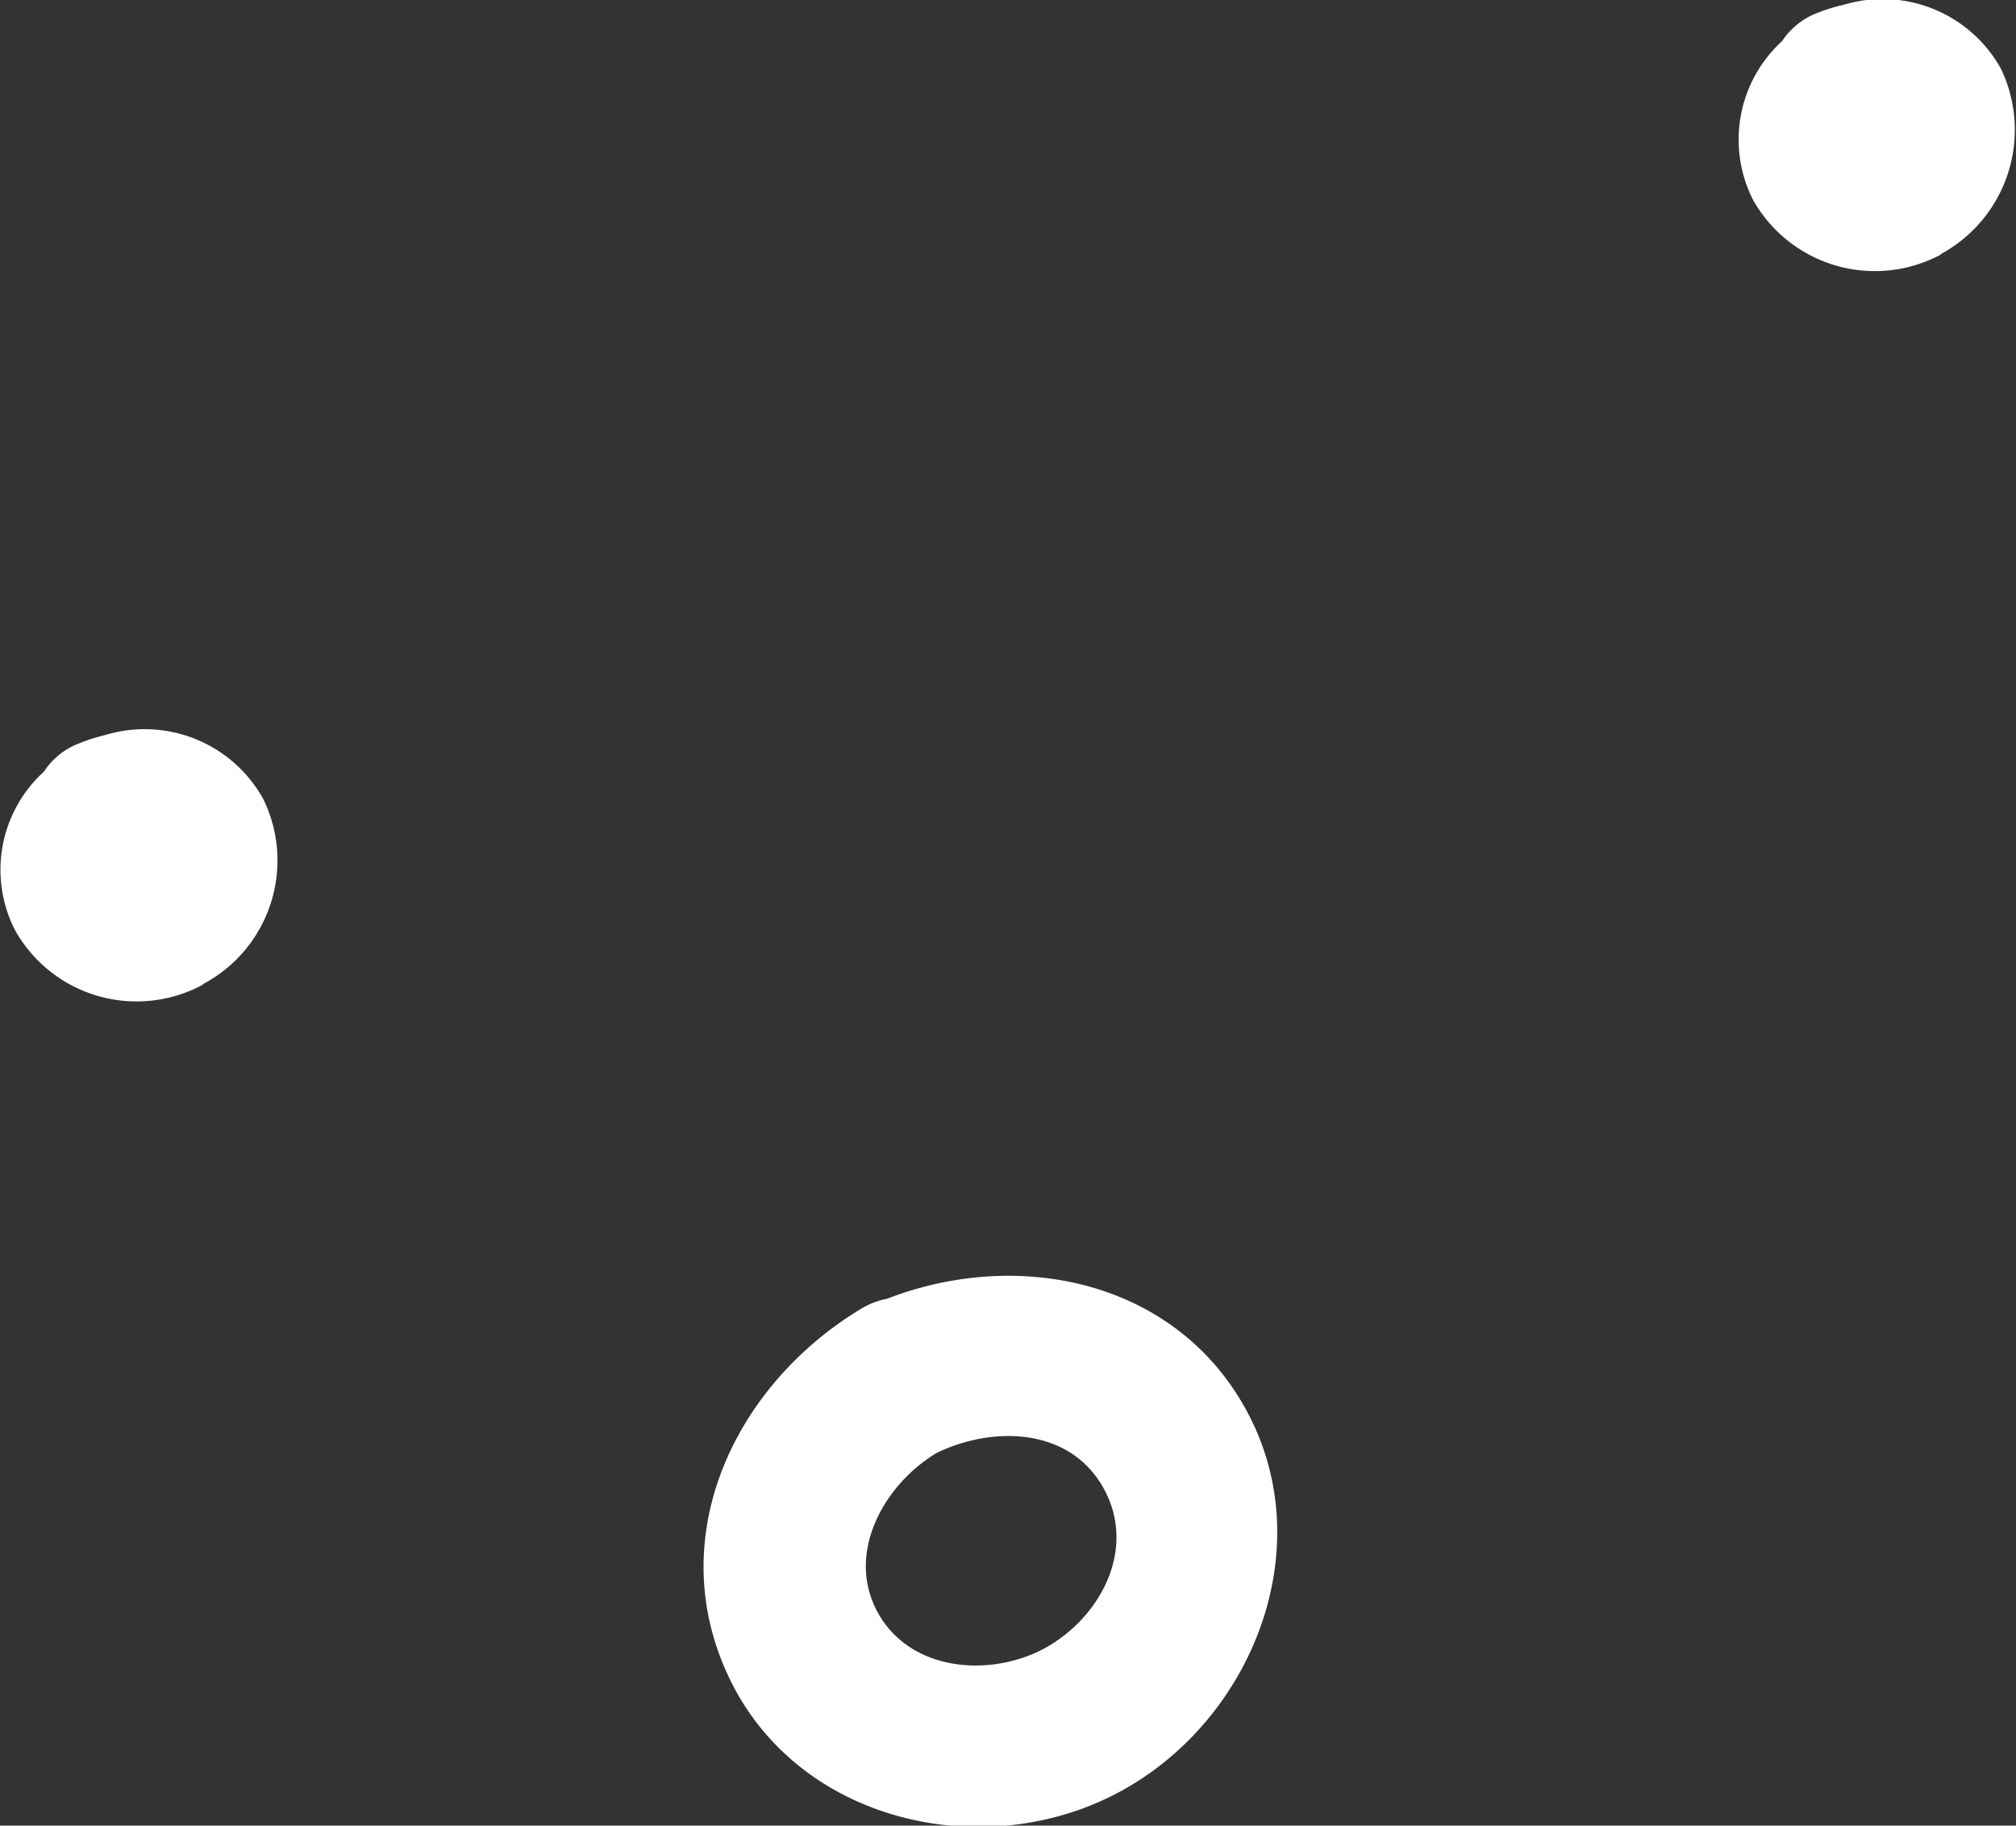
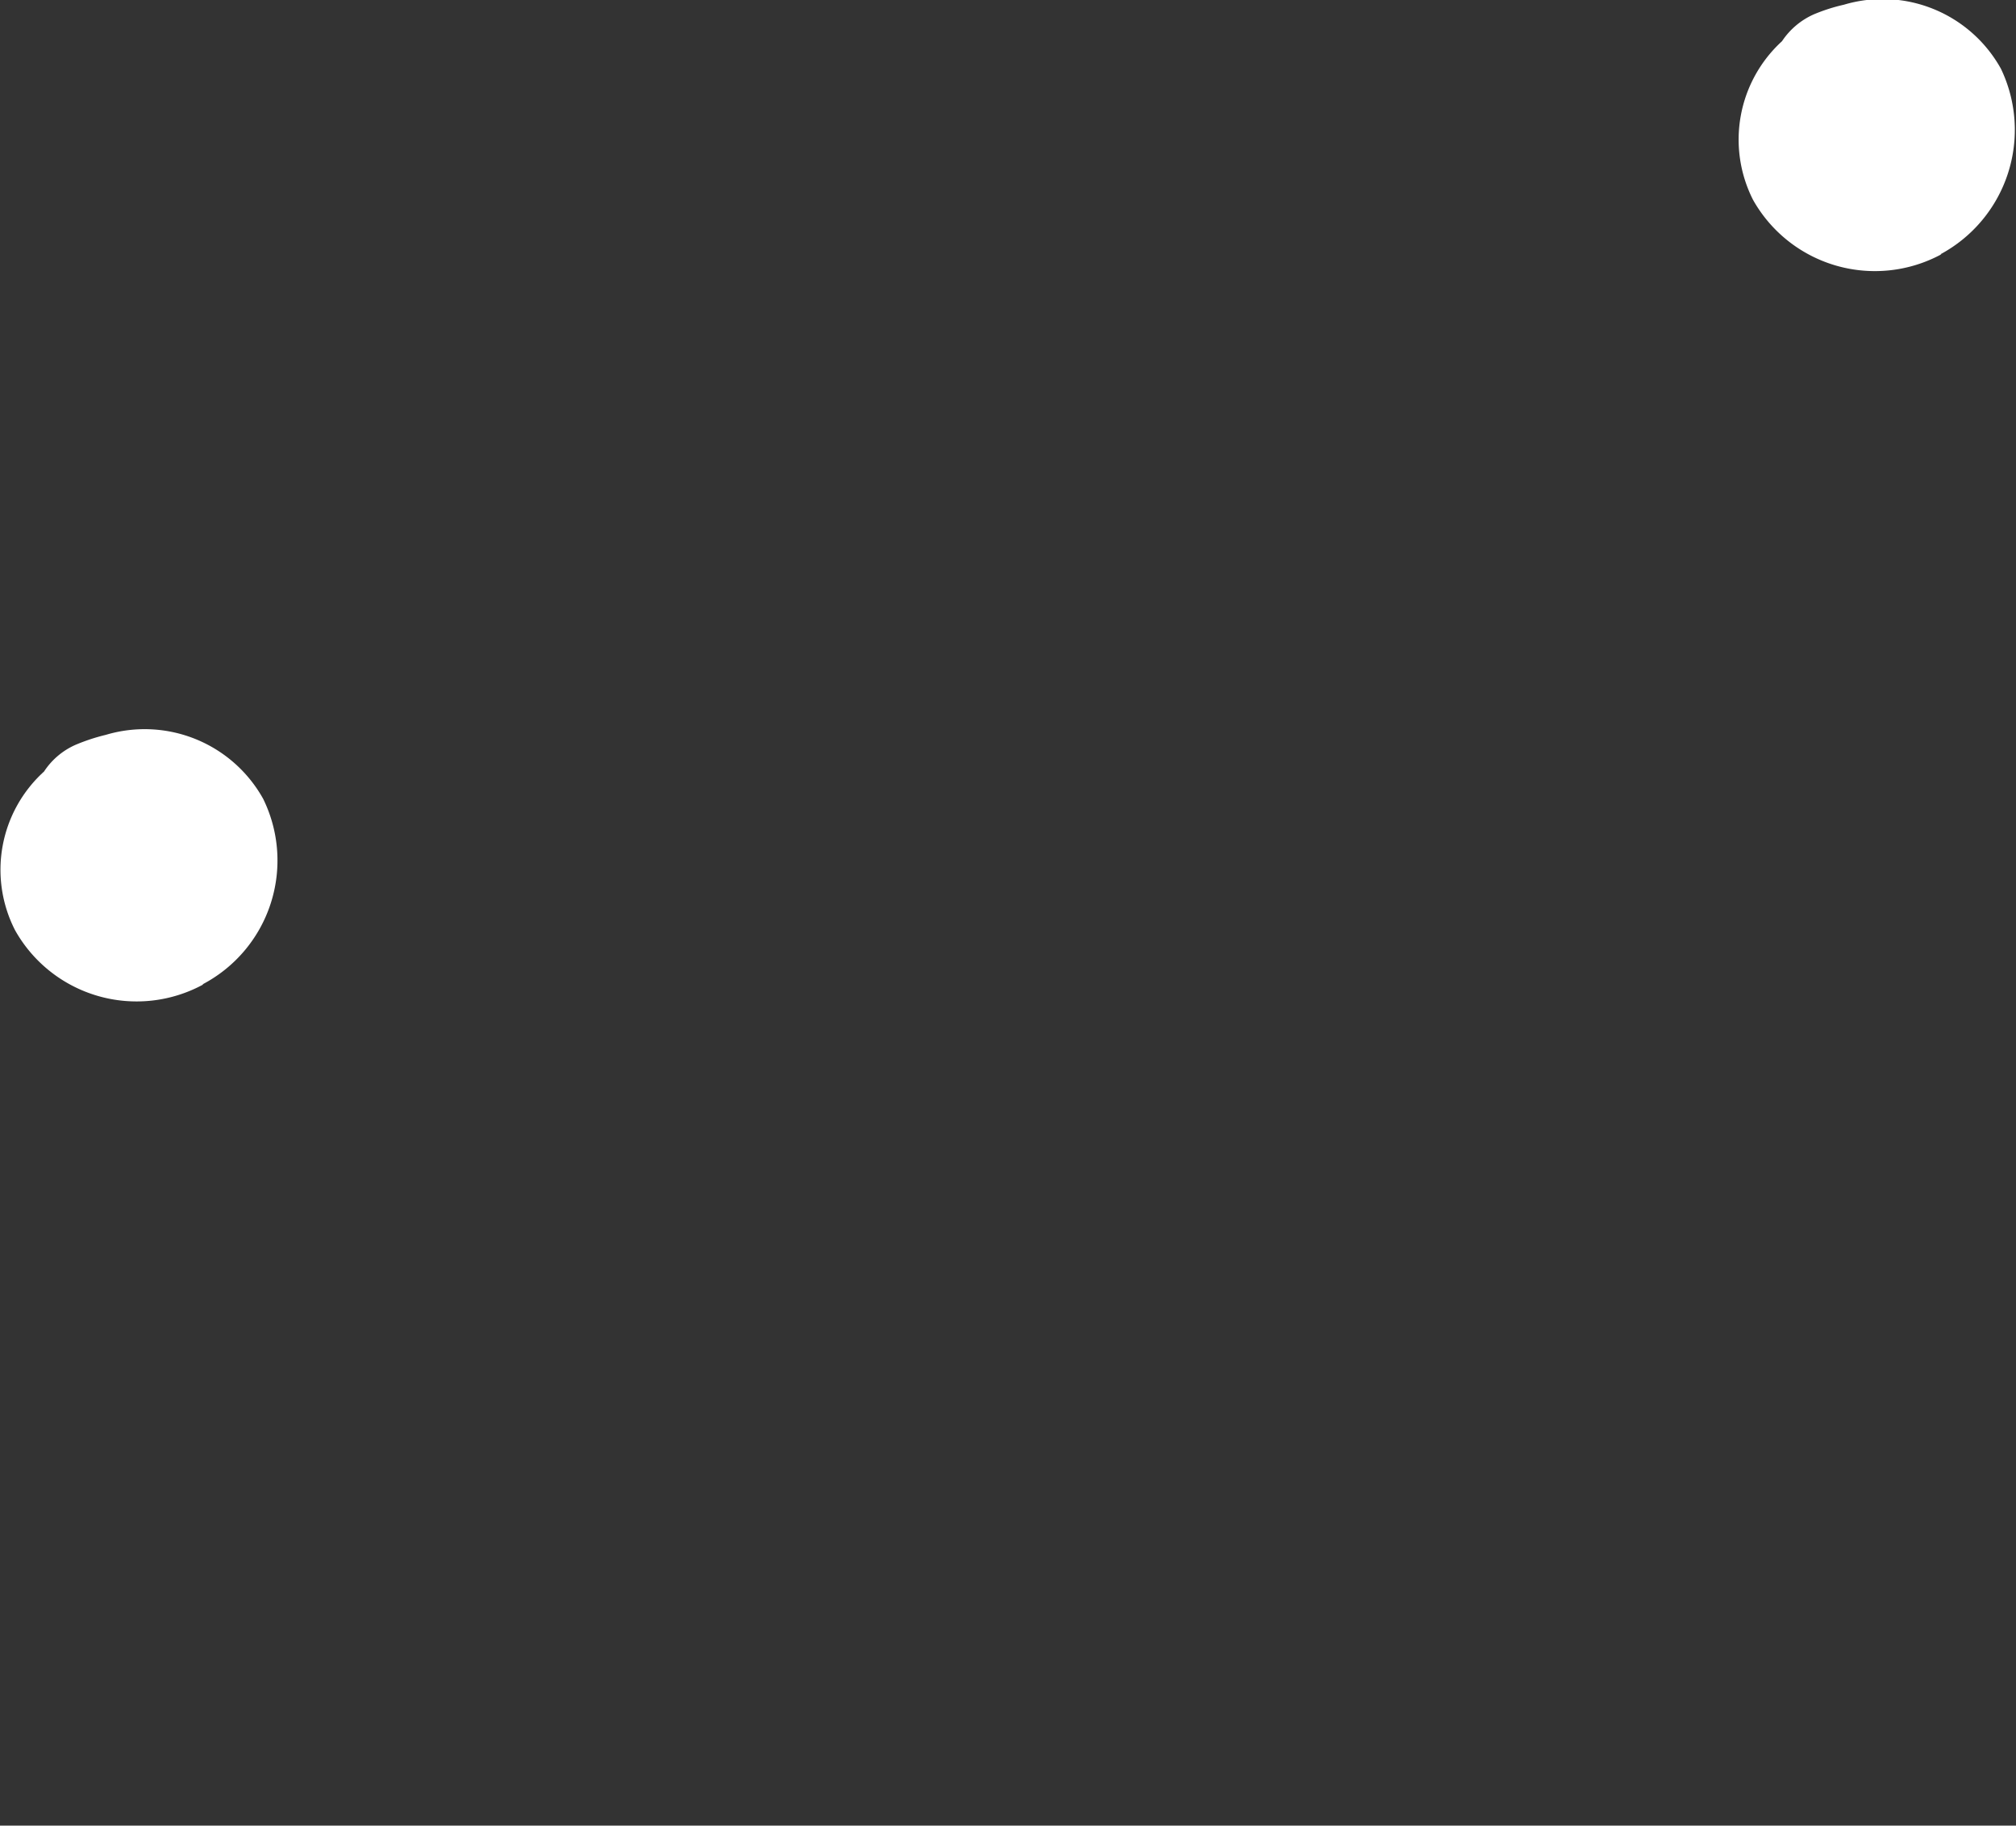
<svg xmlns="http://www.w3.org/2000/svg" viewBox="0 0 85.64 77.54">
  <rect x="0" y="0" width="85.64" height="77.54" fill="#333333" stroke="none" />
  <defs>
    <style>.cls-1{fill:#fff;}</style>
  </defs>
  <title>dot</title>
  <g id="Layer_2" data-name="Layer 2">
    <g id="Layer_1-2" data-name="Layer 1">
      <path class="cls-1" d="M82.43,10.8A6,6,0,0,0,85,2.92,5.75,5.75,0,0,0,78.33.2a7.61,7.61,0,0,0-1.28.41A3.16,3.16,0,0,0,75.7,1.75a5.66,5.66,0,0,0-1.23,6.74,5.94,5.94,0,0,0,8,2.31" />
-       <path class="cls-1" d="M53,60c-3-5.64-9.74-7-15.31-4.84a3.36,3.36,0,0,0-1.08.41c-5.51,3.3-8.64,10-5.43,16.1,3.09,5.83,10.78,7.46,16.39,4.43S56.09,65.81,53,60m-8.61,10c-2.32,1.26-5.7,1-7.09-1.49s.21-5.43,2.49-6.8c2.37-1.15,5.65-1.1,7.09,1.5s-.16,5.51-2.49,6.79" />
      <path class="cls-1" d="M8.6,41.81a5.94,5.94,0,0,0,2.58-7.88A5.76,5.76,0,0,0,4.5,31.21h0a8.33,8.33,0,0,0-1.28.42,3.09,3.09,0,0,0-1.35,1.14A5.63,5.63,0,0,0,.64,39.51a5.92,5.92,0,0,0,8,2.3" />
    </g>
  </g>
</svg>